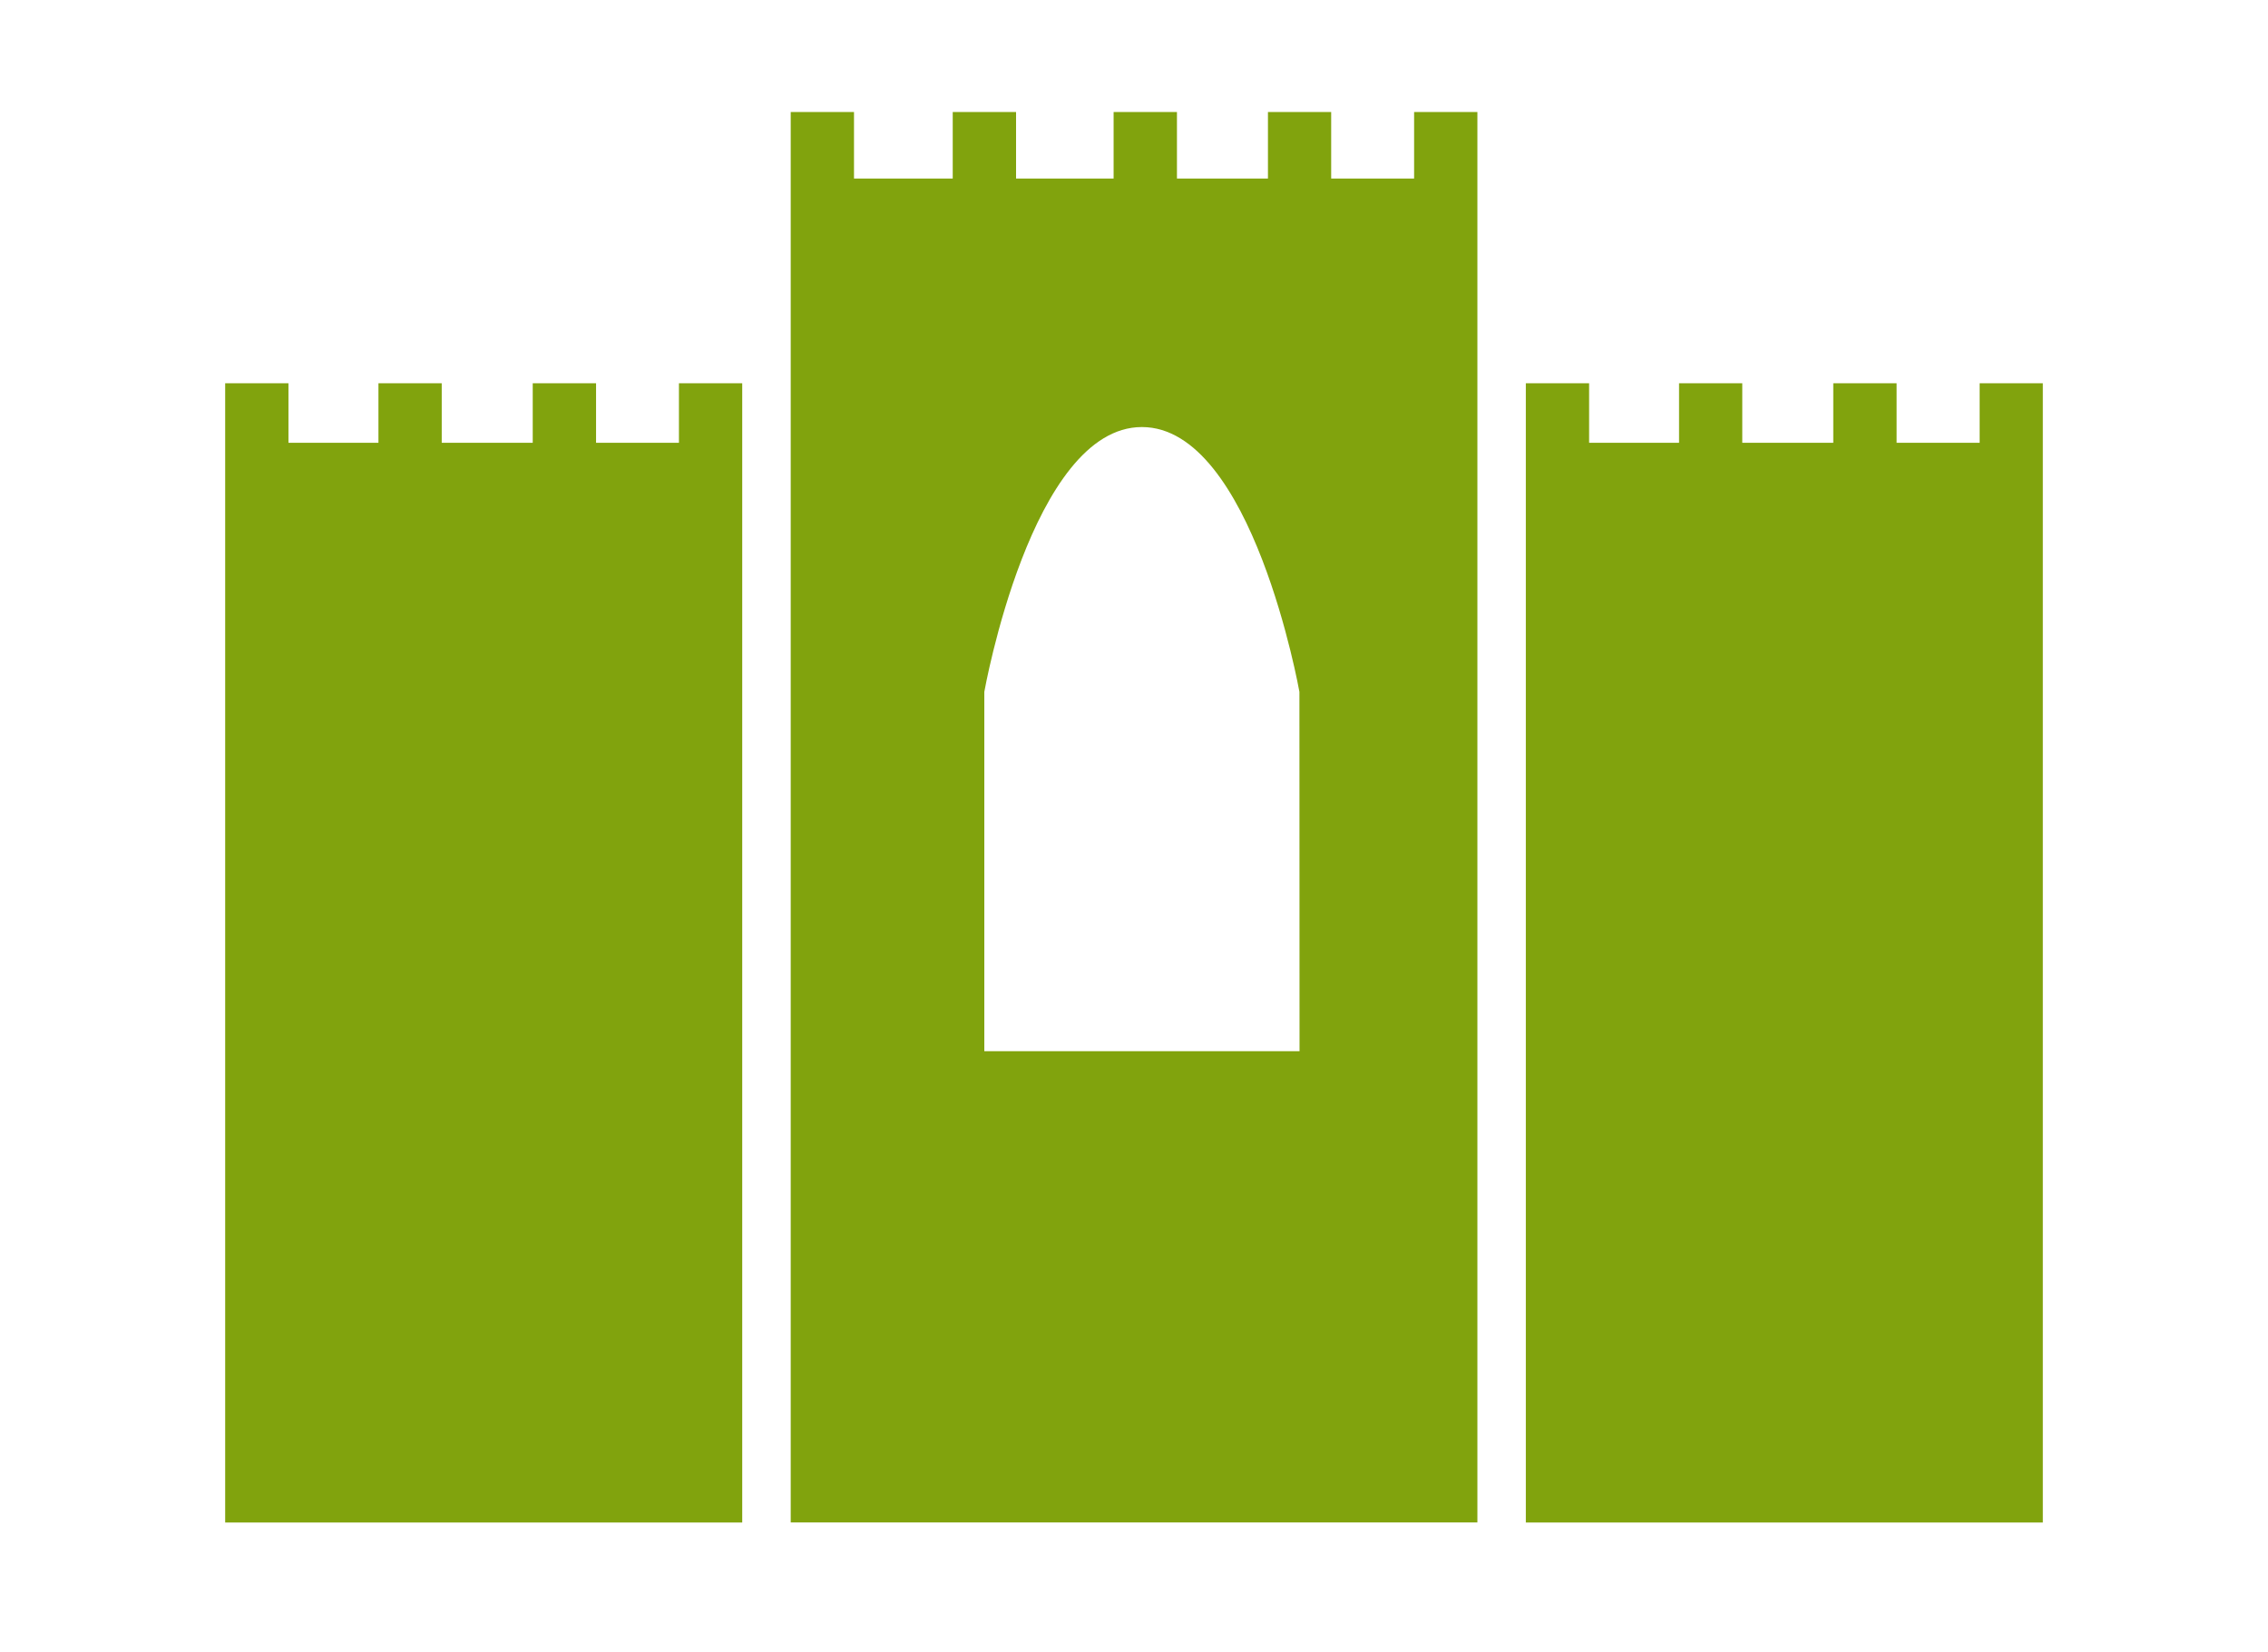
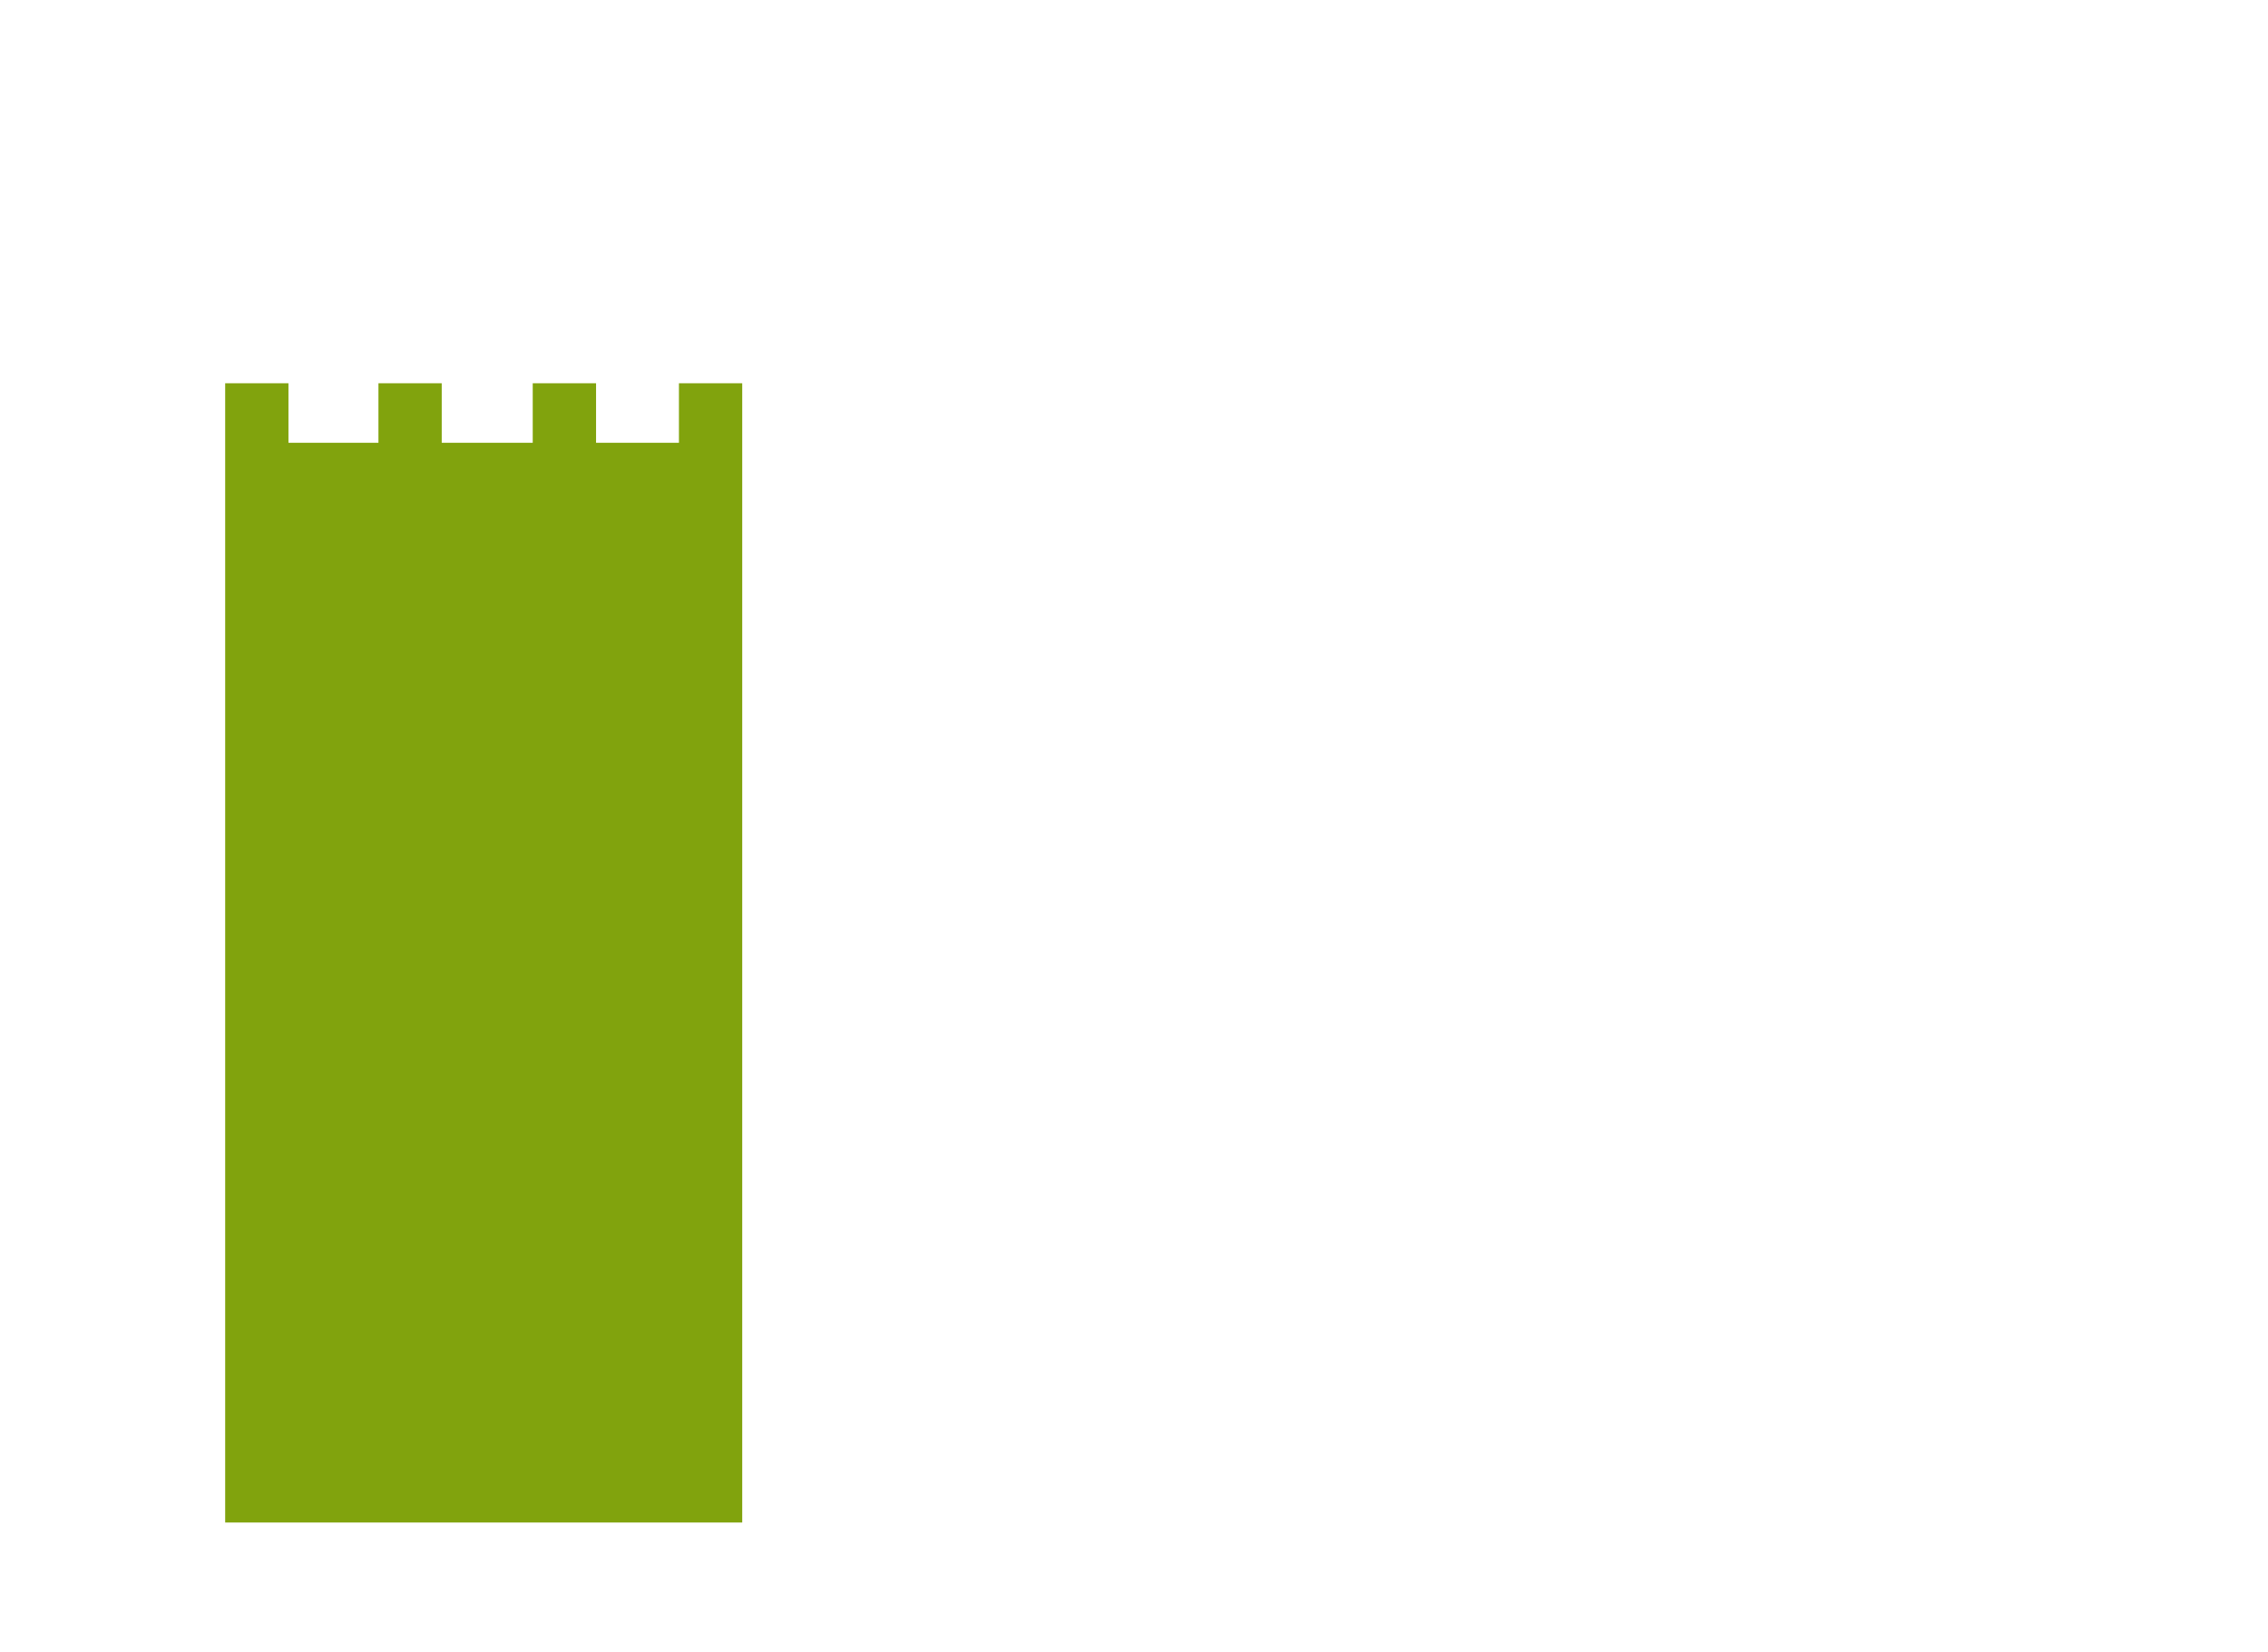
<svg xmlns="http://www.w3.org/2000/svg" version="1.1" id="Warstwa_1" x="0px" y="0px" width="40.5px" height="29.5px" viewBox="0 0 40.5 29.5" enable-background="new 0 0 40.5 29.5" xml:space="preserve">
  <g>
    <polygon fill="#81A30D" points="12.124,7.907 10.644,7.907 10.644,6.844 9.513,6.844 9.513,7.907 7.888,7.907 7.888,6.844    6.758,6.844 6.758,7.907 5.151,7.907 5.151,6.844 4.021,6.844 4.021,7.907 4.021,8.408 4.021,27.188 13.254,27.188 13.254,8.408    13.254,7.907 13.254,6.844 12.124,6.844  " />
-     <polygon fill="#81A30D" points="35.351,6.844 35.351,7.907 33.868,7.907 33.868,6.844 32.737,6.844 32.737,7.907 31.112,7.907    31.112,6.844 29.983,6.844 29.983,7.907 28.377,7.907 28.377,6.844 27.247,6.844 27.247,7.907 27.247,8.408 27.247,27.188    36.479,27.188 36.479,8.408 36.479,7.907 36.479,6.844  " />
-     <path fill="#81A30D" d="M25.252,3.188h-1.481V2h-1.129v1.188h-1.625V2h-1.131v1.188h-1.742V2h-1.131v1.188H15.25V2h-1.13v1.188   v0.375v23.624h12.262V3.563V3.188V2h-1.13V3.188z M23.206,18.771h-5.629v-6.416c0,0,0.84-4.729,2.814-4.729   c1.974,0,2.813,4.729,2.813,4.729L23.206,18.771L23.206,18.771z" />
  </g>
</svg>